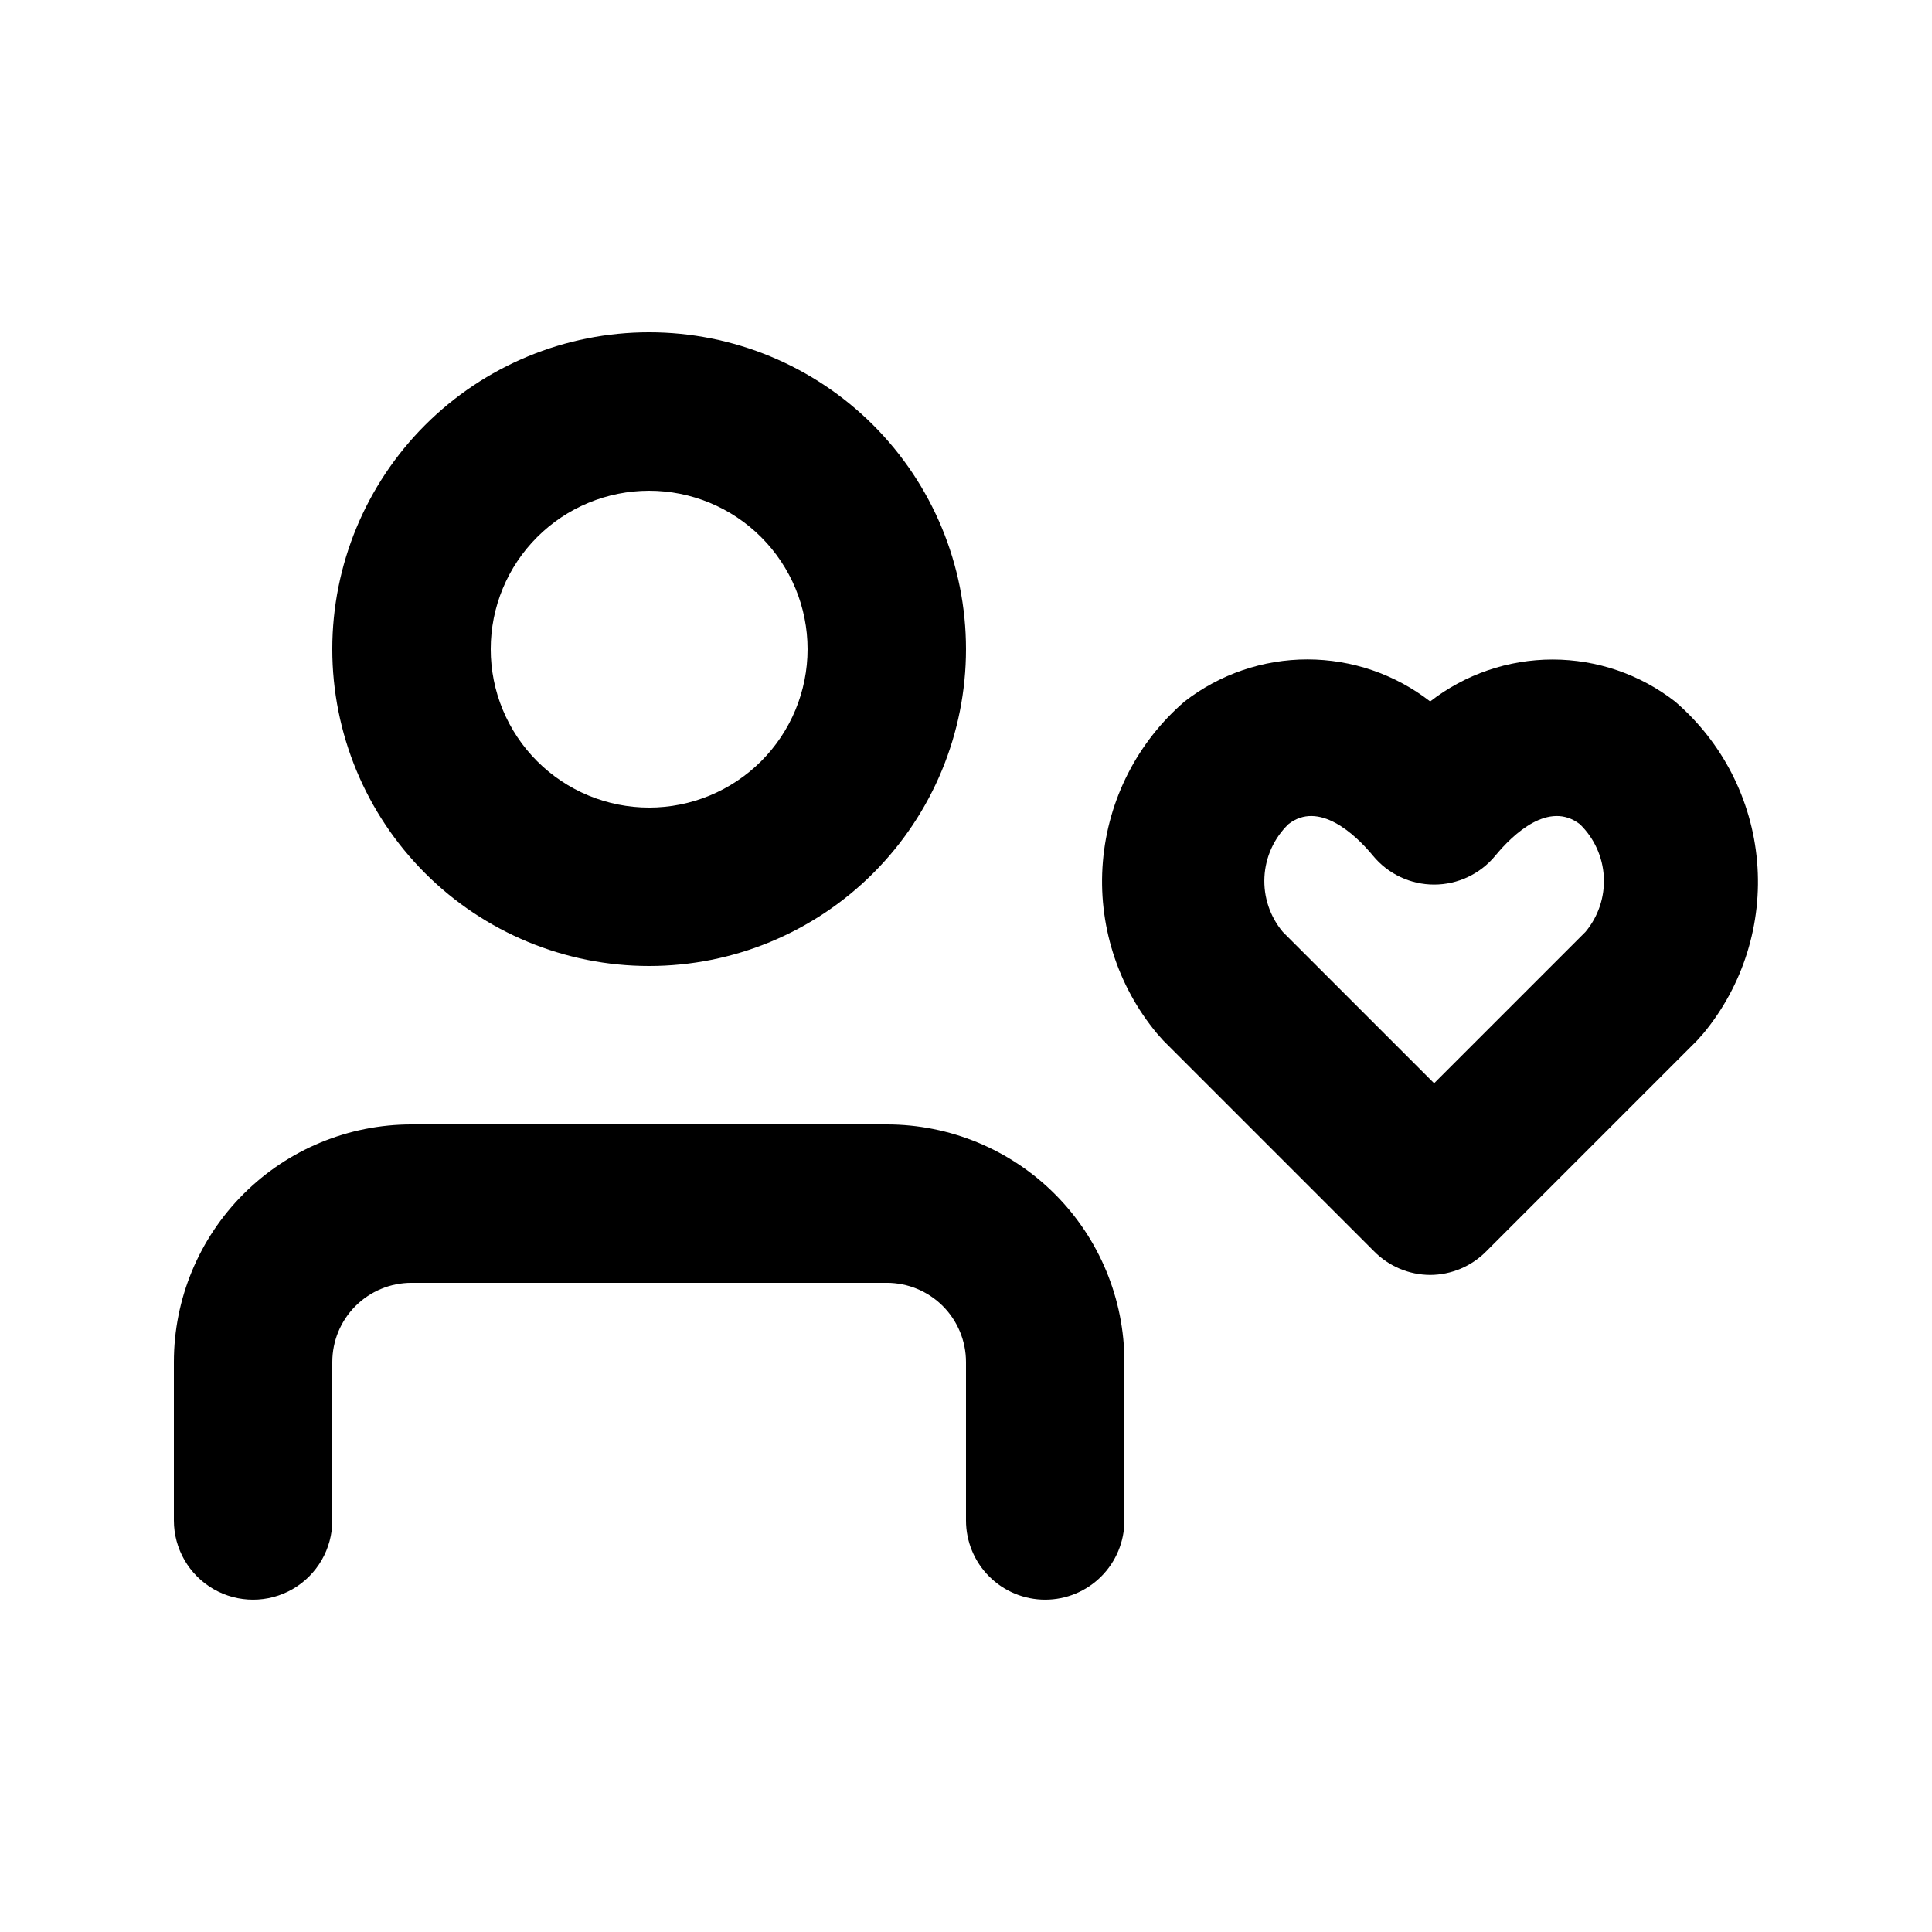
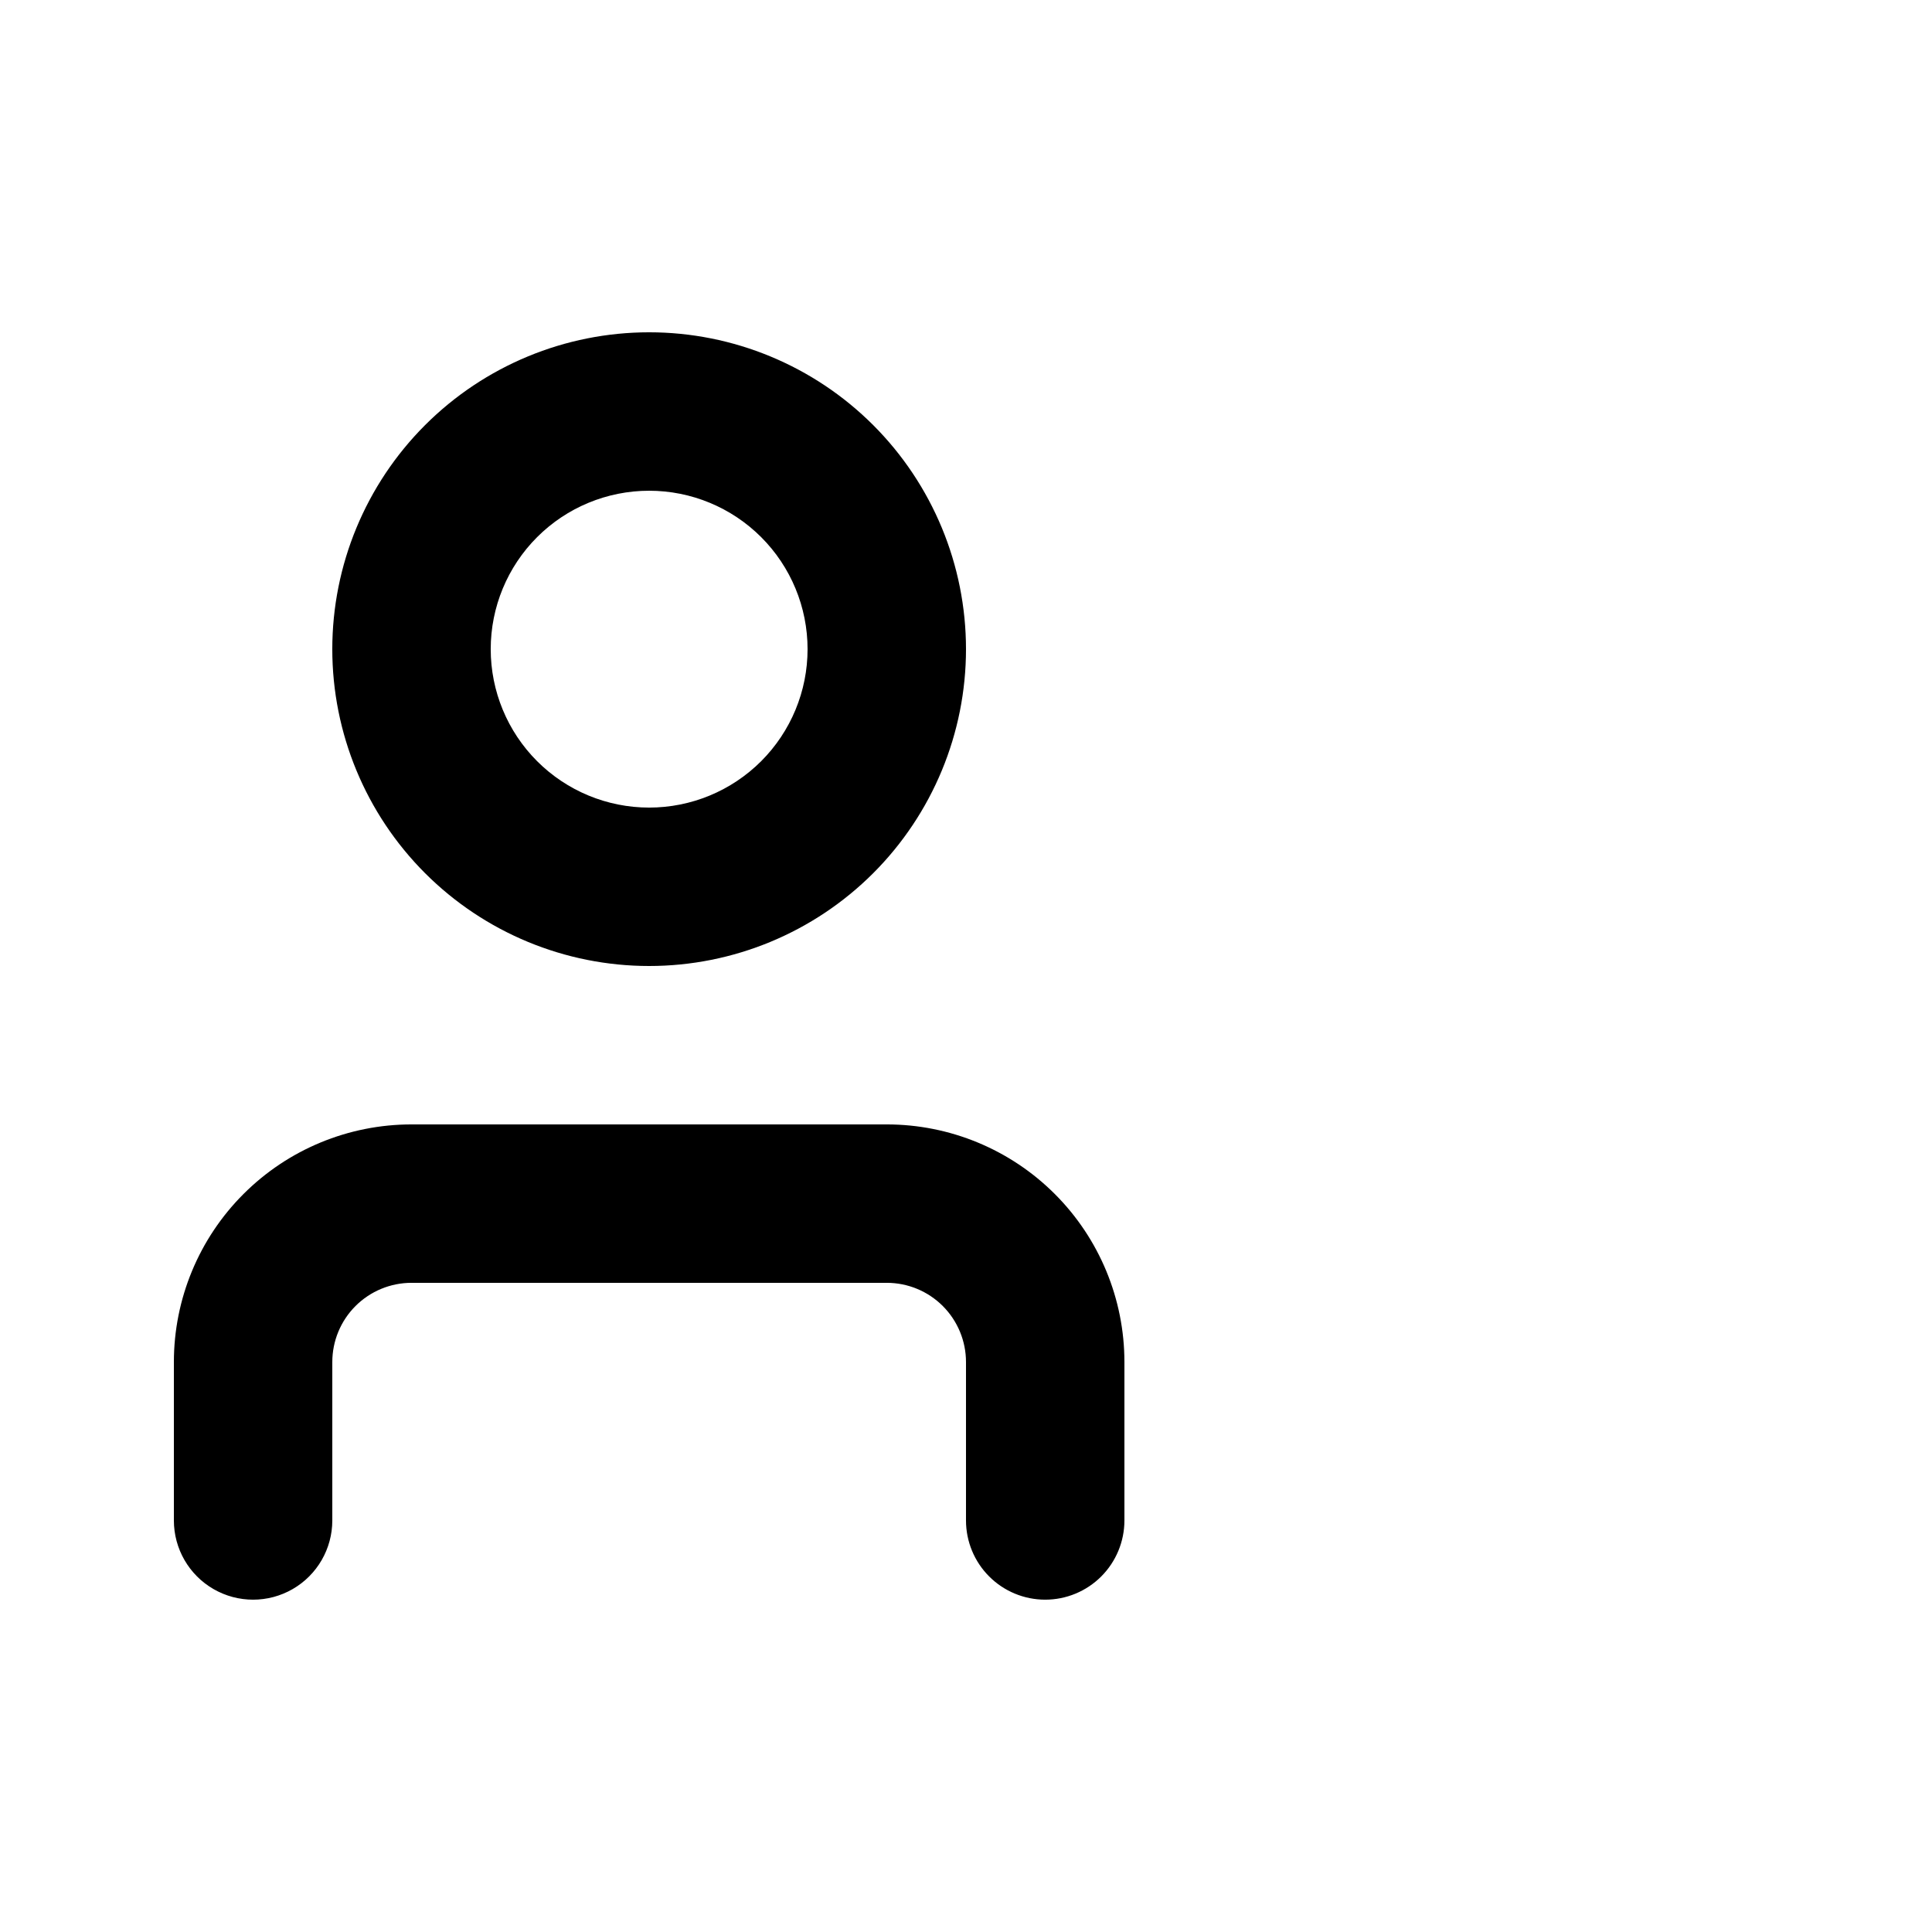
<svg xmlns="http://www.w3.org/2000/svg" fill="#000000" width="800px" height="800px" version="1.1" viewBox="144 144 512 512">
  <g>
    <path d="m316.03 400c-22.27 0-43.629-8.848-59.375-24.594-15.746-15.75-24.594-37.105-24.594-59.375s8.848-43.629 24.594-59.375 37.105-24.594 59.375-24.594 43.625 8.848 59.375 24.594c15.746 15.746 24.594 37.105 24.594 59.375s-8.848 43.625-24.594 59.375c-15.75 15.746-37.105 24.594-59.375 24.594zm0-125.95c-11.137 0-21.816 4.422-29.688 12.297-7.875 7.871-12.297 18.551-12.297 29.688 0 11.133 4.422 21.812 12.297 29.688 7.871 7.871 18.551 12.297 29.688 12.297 11.133 0 21.812-4.426 29.688-12.297 7.871-7.875 12.297-18.555 12.297-29.688 0-11.137-4.426-21.816-12.297-29.688-7.875-7.875-18.555-12.297-29.688-12.297z" />
    <path d="m420.99 567.93c-5.57 0-10.91-2.211-14.844-6.148-3.938-3.934-6.148-9.273-6.148-14.844v-41.984c0-5.566-2.215-10.906-6.148-14.844-3.938-3.934-9.277-6.148-14.844-6.148h-125.95c-5.566 0-10.906 2.215-14.844 6.148-3.938 3.938-6.148 9.277-6.148 14.844v41.984c0 7.5-4 14.43-10.496 18.18s-14.496 3.75-20.992 0c-6.496-3.75-10.496-10.68-10.496-18.18v-41.984c0-16.699 6.633-32.719 18.445-44.527 11.809-11.812 27.828-18.445 44.531-18.445h125.95c16.699 0 32.719 6.633 44.531 18.445 11.809 11.809 18.445 27.828 18.445 44.527v41.984c0 5.57-2.215 10.91-6.148 14.844-3.938 3.938-9.277 6.148-14.844 6.148z" />
-     <path d="m523.01 481.87c-5.609-0.023-10.977-2.289-14.902-6.297l-55.84-55.84-1.68-1.891c-10.547-12.695-15.688-29.027-14.312-45.48 1.371-16.449 9.152-31.703 21.66-42.473 9.309-7.219 20.758-11.137 32.535-11.137 11.781 0 23.227 3.918 32.539 11.137 9.277-7.203 20.688-11.109 32.434-11.109 11.742 0 23.152 3.906 32.434 11.109 12.539 10.742 20.355 25.98 21.77 42.43 1.414 16.453-3.691 32.801-14.215 45.523l-1.68 1.891-55.836 55.84c-3.93 4.008-9.297 6.273-14.906 6.297zm-39.047-90.895 40.094 40.094 40.094-40.094h0.004c3.406-4.066 5.148-9.27 4.875-14.562-0.273-5.297-2.539-10.293-6.344-13.988-8.188-6.297-17.633 2.519-22.461 8.398-3.988 4.812-9.914 7.598-16.164 7.598s-12.176-2.785-16.164-7.598c-4.828-5.879-14.484-14.695-22.461-8.398-3.809 3.695-6.074 8.691-6.348 13.988-0.273 5.293 1.469 10.496 4.875 14.562z" />
  </g>
</svg>